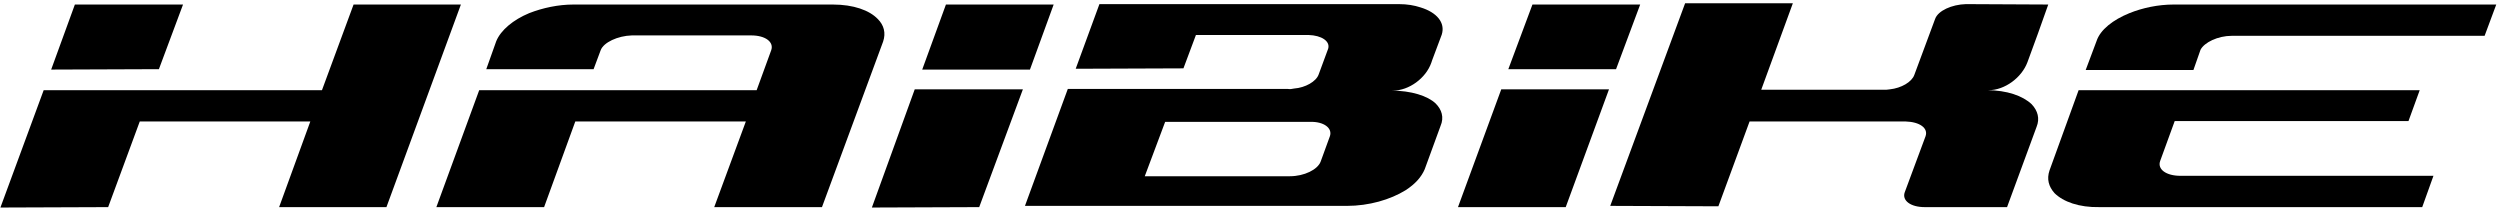
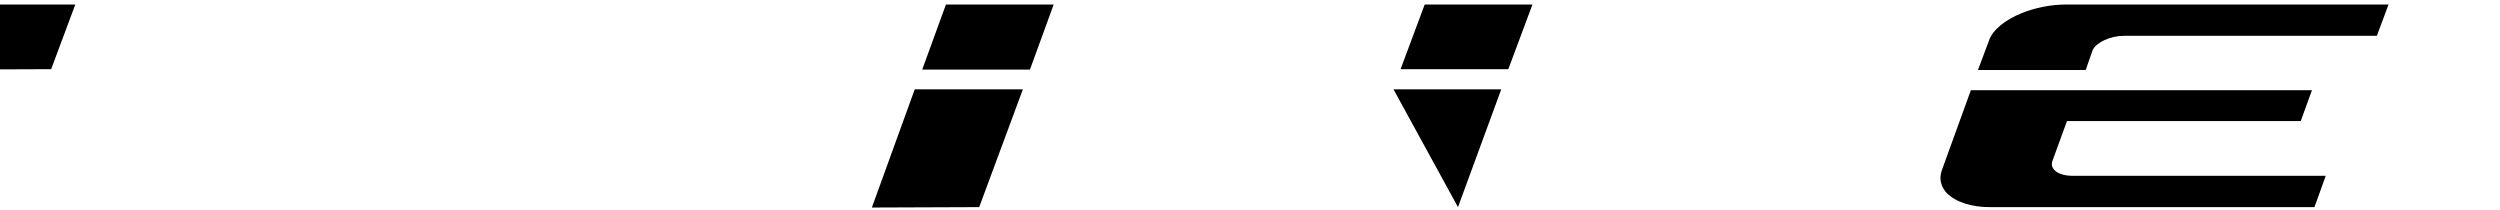
<svg xmlns="http://www.w3.org/2000/svg" height="42" viewBox="0 0 500 42" width="500">
-   <path d="m210.732.906h-21.547l-4.742 13.012h21.547m-31.614 27.588 21.464-.082 8.736-23.553h-21.631m108.652 23.553h21.548l8.652-23.553h-21.547m27.787-16.965h-21.548l-4.825 12.929h21.547m123.128-6.67h50.583l2.329-6.259h-64.476c-3.161 0-6.239.659-8.901 1.729-3.245 1.318-5.824 3.294-6.573 5.6l-2.163 5.765h21.548l1.414-4.035c.749-1.483 3.494-2.8 6.239-2.8m-30.615 10.87-5.824 16.059c-.582 1.73-.166 3.212.999 4.53 1.747 1.729 4.908 2.882 8.985 2.8h64.559l2.246-6.259h-50.582c-2.912 0-4.659-1.318-4.077-2.965l2.912-7.988h46.755l2.246-6.177m-447.337-17.129h-21.631l-4.742 13.012 21.547-.083" />
-   <path d="m70.715.906-6.322 17.129h-55.658l-8.652 23.471 21.548-.082 6.322-17.13h34.11l-6.239 17.13h21.464l14.892-40.518m83.361 2.882c-1.664-1.729-4.826-2.882-8.985-2.882h-51.831c-3.078 0-6.156.659-8.901 1.729-3.162 1.318-5.658 3.377-6.573 5.6l-1.996 5.6h21.464l1.414-3.788c.582-1.565 3.411-2.882 6.24-2.965h23.877c2.828 0 4.575 1.318 3.993 2.965l-2.912 7.988h-55.491l-8.569 23.389h21.548l6.239-17.13h34.11l-6.323 17.13h21.548l12.229-33.106c.583-1.73.167-3.294-1.081-4.53m102.662 14.33h.416c3.161 0 6.572-2.471 7.654-5.6l.166-.494 1.914-5.106c.749-2.389-.999-4.447-4.243-5.436-1.248-.411-2.662-.658-4.326-.658h-59.9l-4.743 12.929 21.548-.082 2.496-6.671h22.545c2.58.082 4.327 1.235 3.911 2.718l-1.914 5.188c-.499 1.4-2.662 2.635-4.908 2.8-.416.082-.832.165-1.248.082h-44.01l-8.569 23.388h64.392c4.41 0 8.653-1.235 11.731-3.129 1.913-1.235 3.161-2.635 3.827-4.2l3.161-8.647c.749-1.729.25-3.294-.998-4.529-1.581-1.483-4.825-2.553-8.902-2.553m-12.23 9.141-1.83 5.023c-.582 1.647-3.328 2.965-6.156 2.965h-29.035l4.076-10.871h29.035c2.662-.082 4.493 1.236 3.91 2.883m131.365-9.224h.416c3.161 0 6.572-2.47 7.737-5.6l2.08-5.682 2.08-5.847-16.473-.082c-2.829.082-5.574 1.317-6.156 2.964l-4.16 11.2c-.499 1.4-2.579 2.636-4.909 2.883-.416.082-.832.082-1.248.082h-24.459l6.323-17.294h-21.547l-14.975 40.517 21.63.083 6.24-16.965h31.198c2.828.082 4.576 1.318 3.993 2.965l-4.16 11.2c-.582 1.647 1.165 2.965 3.994 2.965h16.472l5.907-16.059c.666-1.647.25-3.212-.998-4.53-1.747-1.647-4.909-2.8-8.985-2.8" />
+   <path d="m210.732.906h-21.547l-4.742 13.012h21.547m-31.614 27.588 21.464-.082 8.736-23.553h-21.631m108.652 23.553l8.652-23.553h-21.547m27.787-16.965h-21.548l-4.825 12.929h21.547m123.128-6.67h50.583l2.329-6.259h-64.476c-3.161 0-6.239.659-8.901 1.729-3.245 1.318-5.824 3.294-6.573 5.6l-2.163 5.765h21.548l1.414-4.035c.749-1.483 3.494-2.8 6.239-2.8m-30.615 10.87-5.824 16.059c-.582 1.73-.166 3.212.999 4.53 1.747 1.729 4.908 2.882 8.985 2.8h64.559l2.246-6.259h-50.582c-2.912 0-4.659-1.318-4.077-2.965l2.912-7.988h46.755l2.246-6.177m-447.337-17.129h-21.631l-4.742 13.012 21.547-.083" />
</svg>